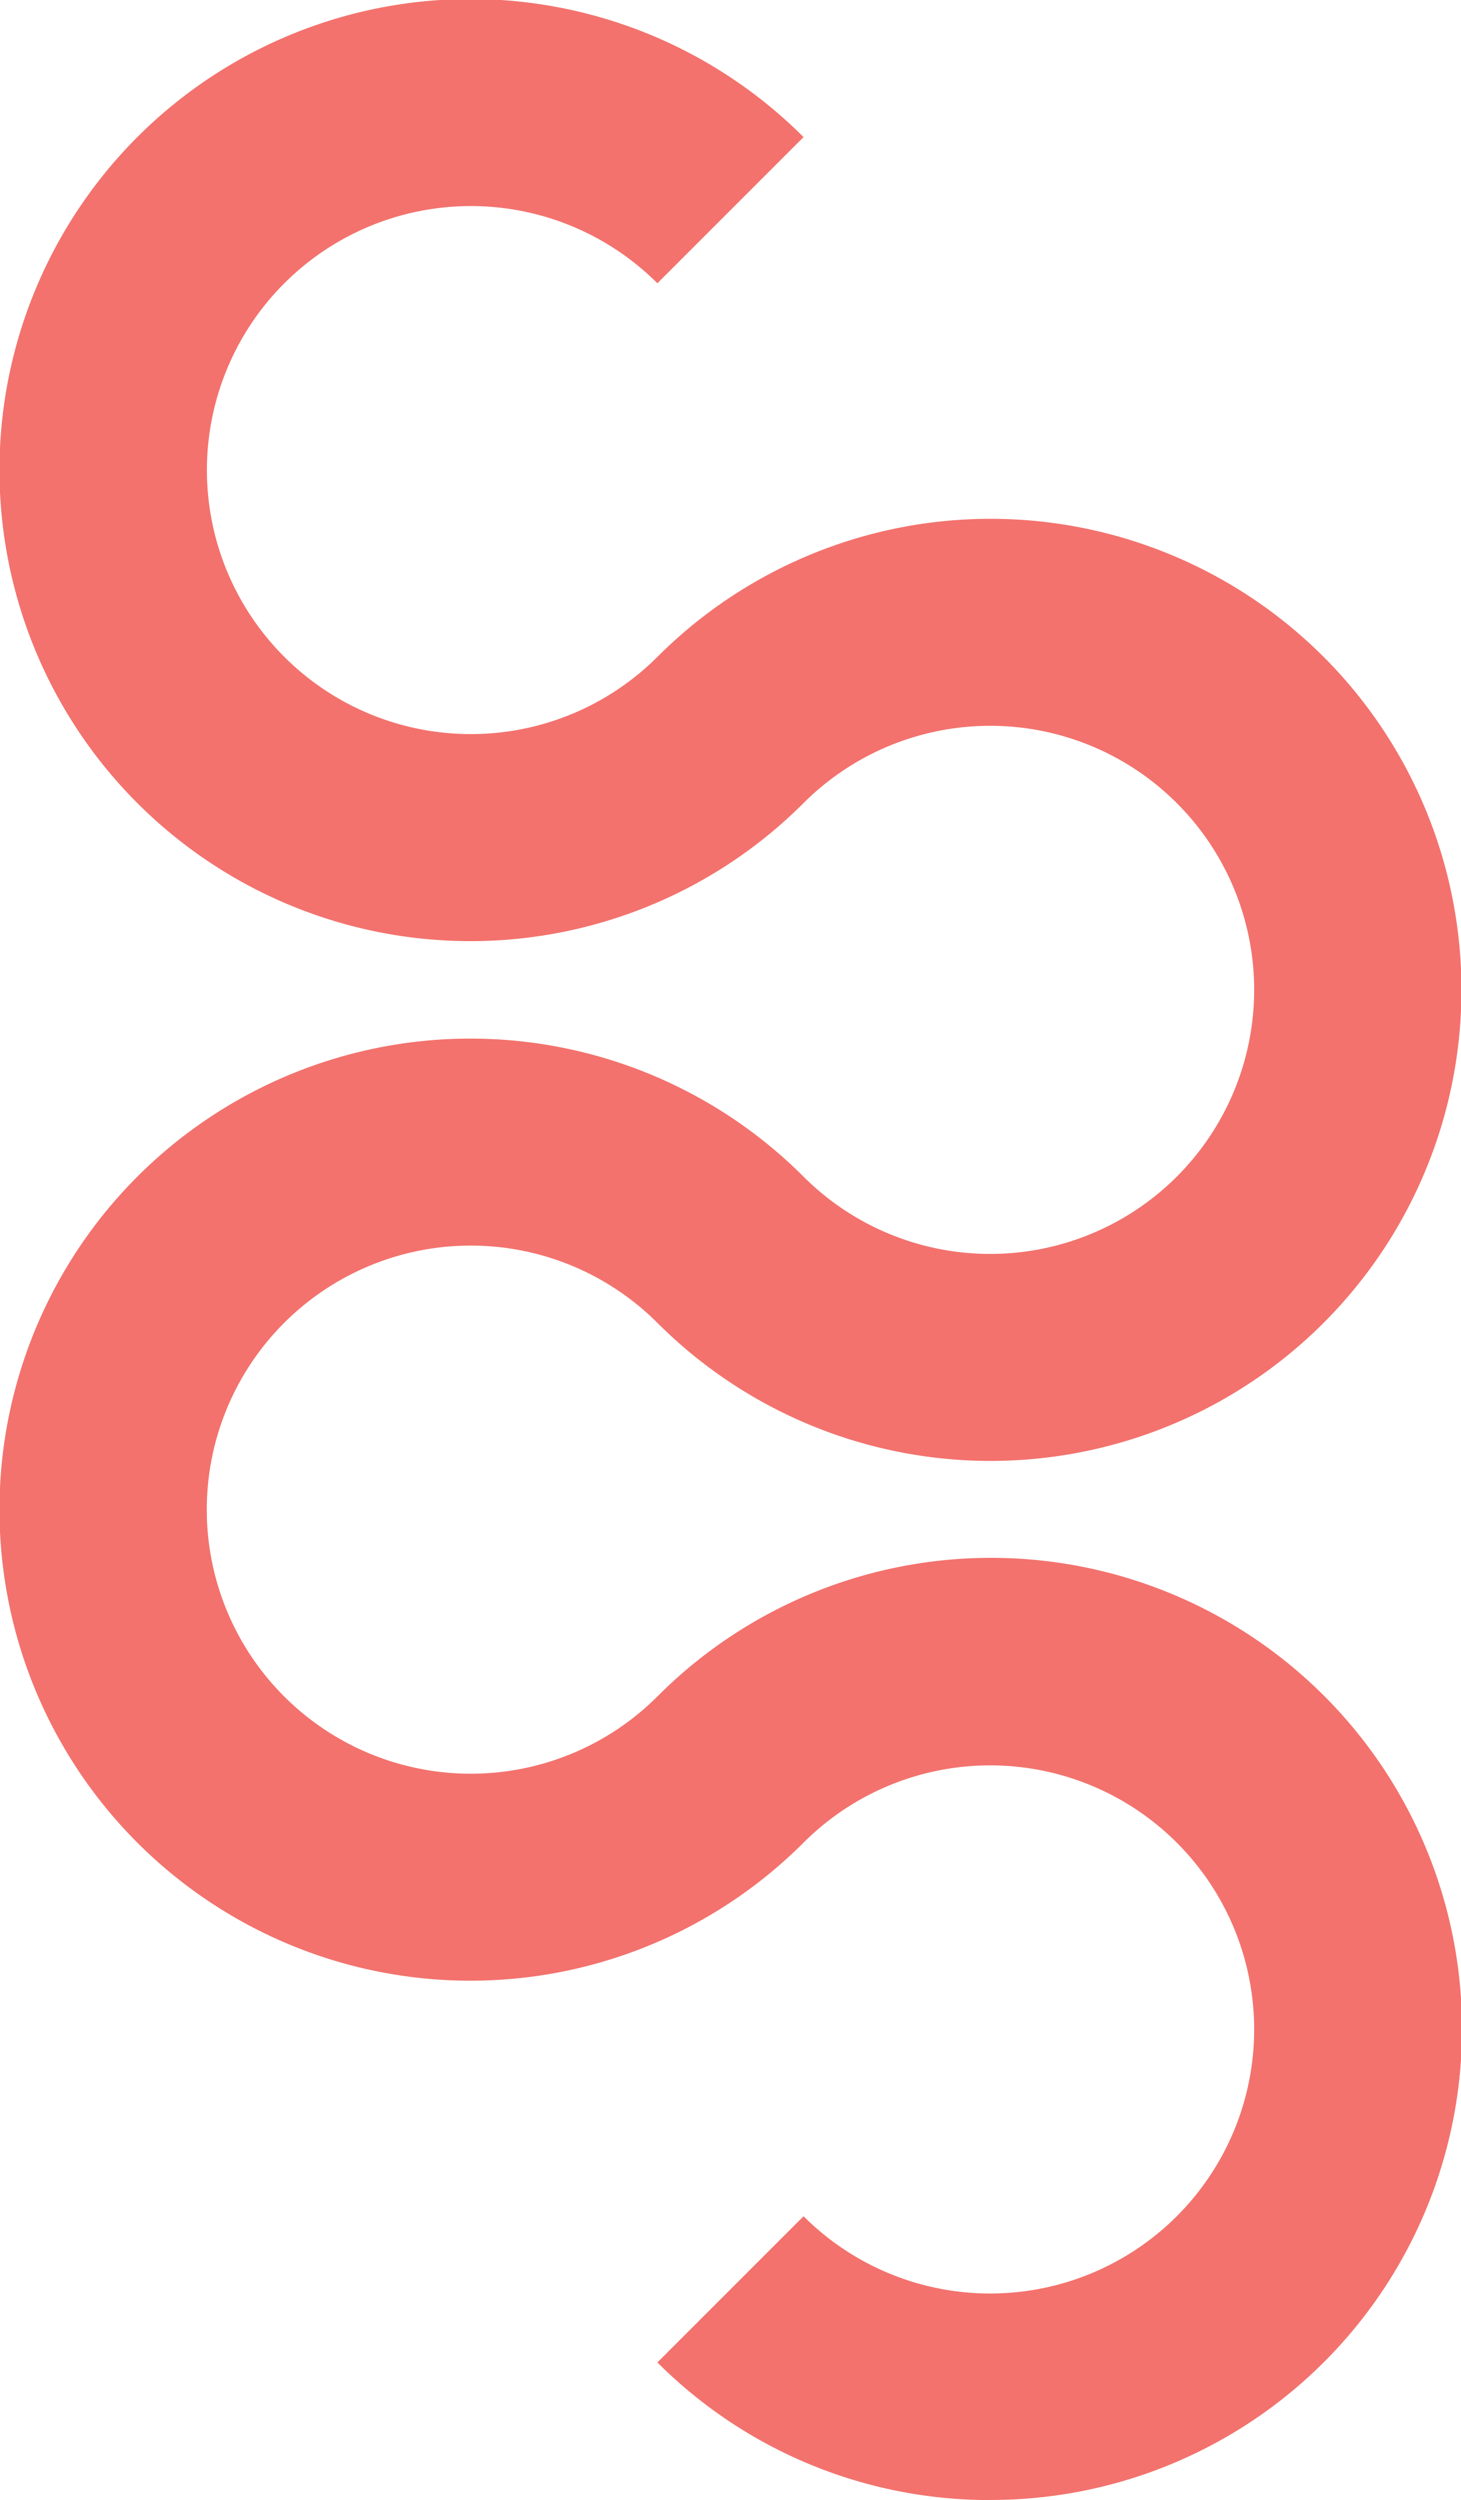
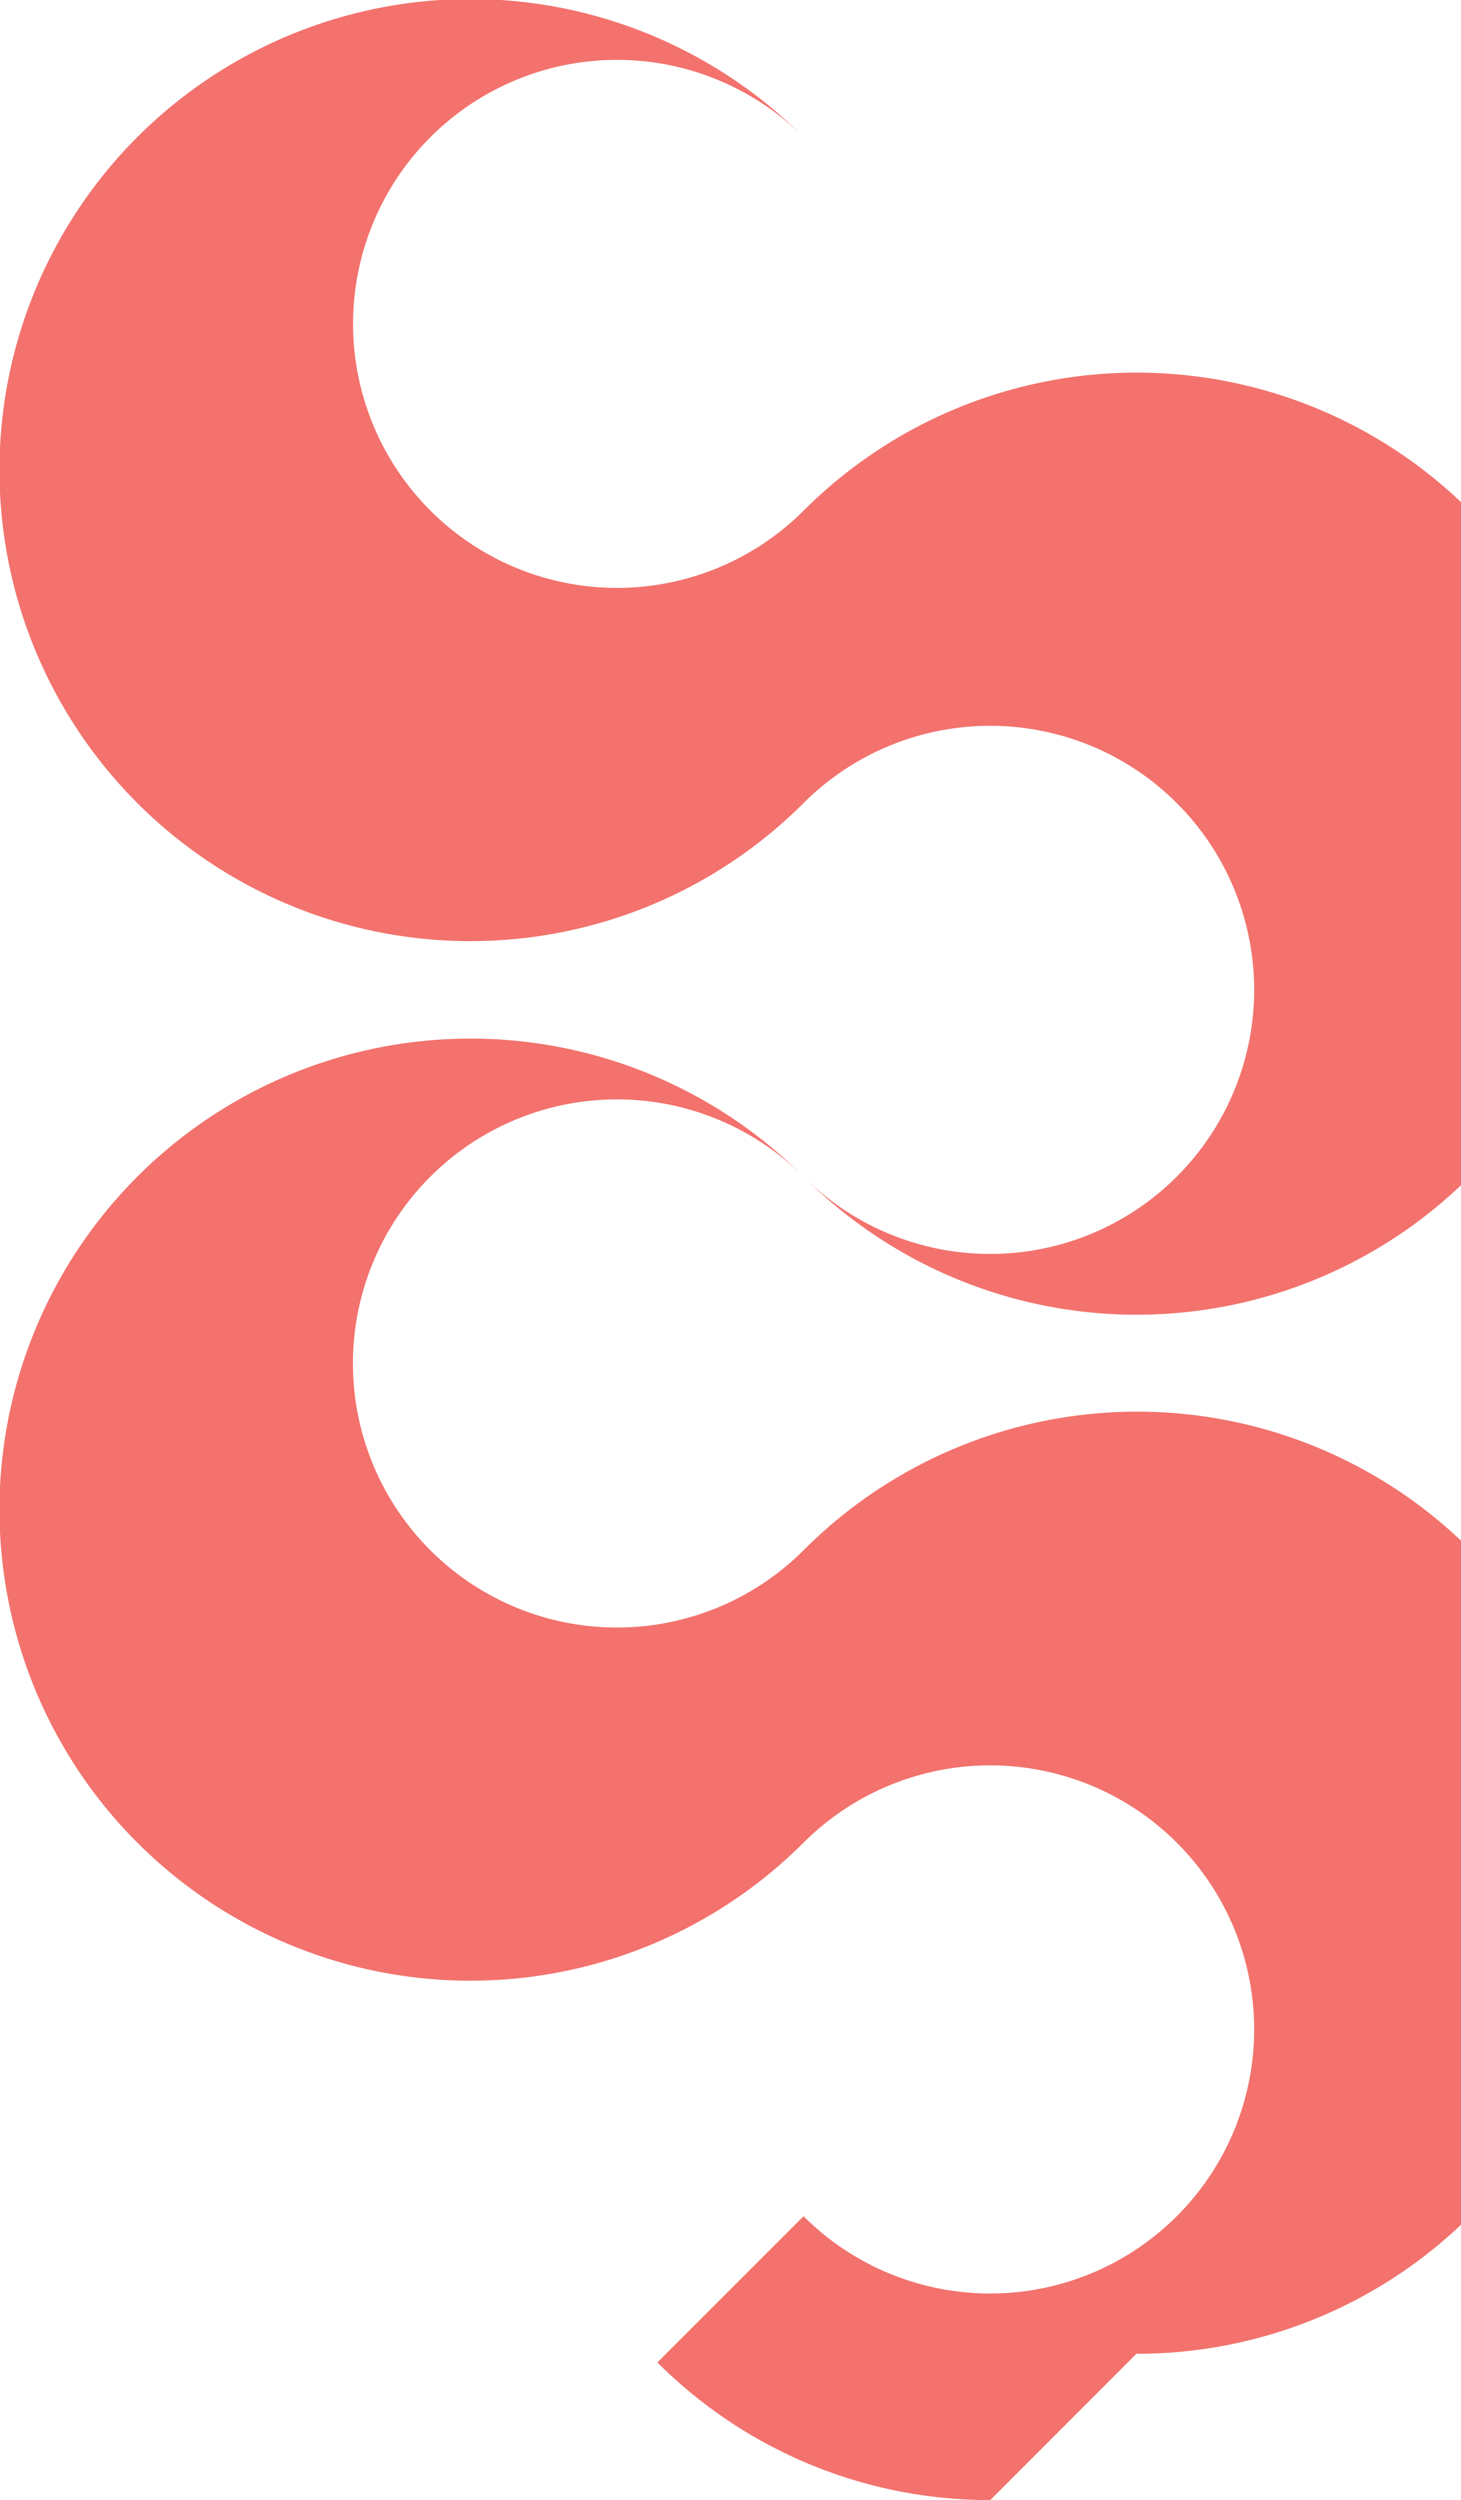
<svg xmlns="http://www.w3.org/2000/svg" viewBox="0 0 269.89 461.74">
  <defs>
    <style>.cls-1{fill:#F3726D;}</style>
  </defs>
  <title>Asset 1</title>
  <g id="Layer_2" data-name="Layer 2">
    <g id="Layer_2-2" data-name="Layer 2">
-       <path class="cls-1" d="M182.93,461.74a86.7,86.7,0,0,1-61.49-25.42l27-27a48.77,48.77,0,1,0,0-69,87,87,0,1,1,0-123,48.77,48.77,0,1,0,0-69,87,87,0,1,1,0-123l-27,27a48.76,48.76,0,1,0,0,69,87,87,0,1,1,0,123,48.77,48.77,0,1,0,0,69,87,87,0,1,1,61.49,148.4Z" />
+       <path class="cls-1" d="M182.93,461.74a86.7,86.7,0,0,1-61.49-25.42l27-27a48.77,48.77,0,1,0,0-69,87,87,0,1,1,0-123,48.77,48.77,0,1,0,0-69,87,87,0,1,1,0-123a48.76,48.76,0,1,0,0,69,87,87,0,1,1,0,123,48.77,48.77,0,1,0,0,69,87,87,0,1,1,61.49,148.4Z" />
    </g>
  </g>
</svg>